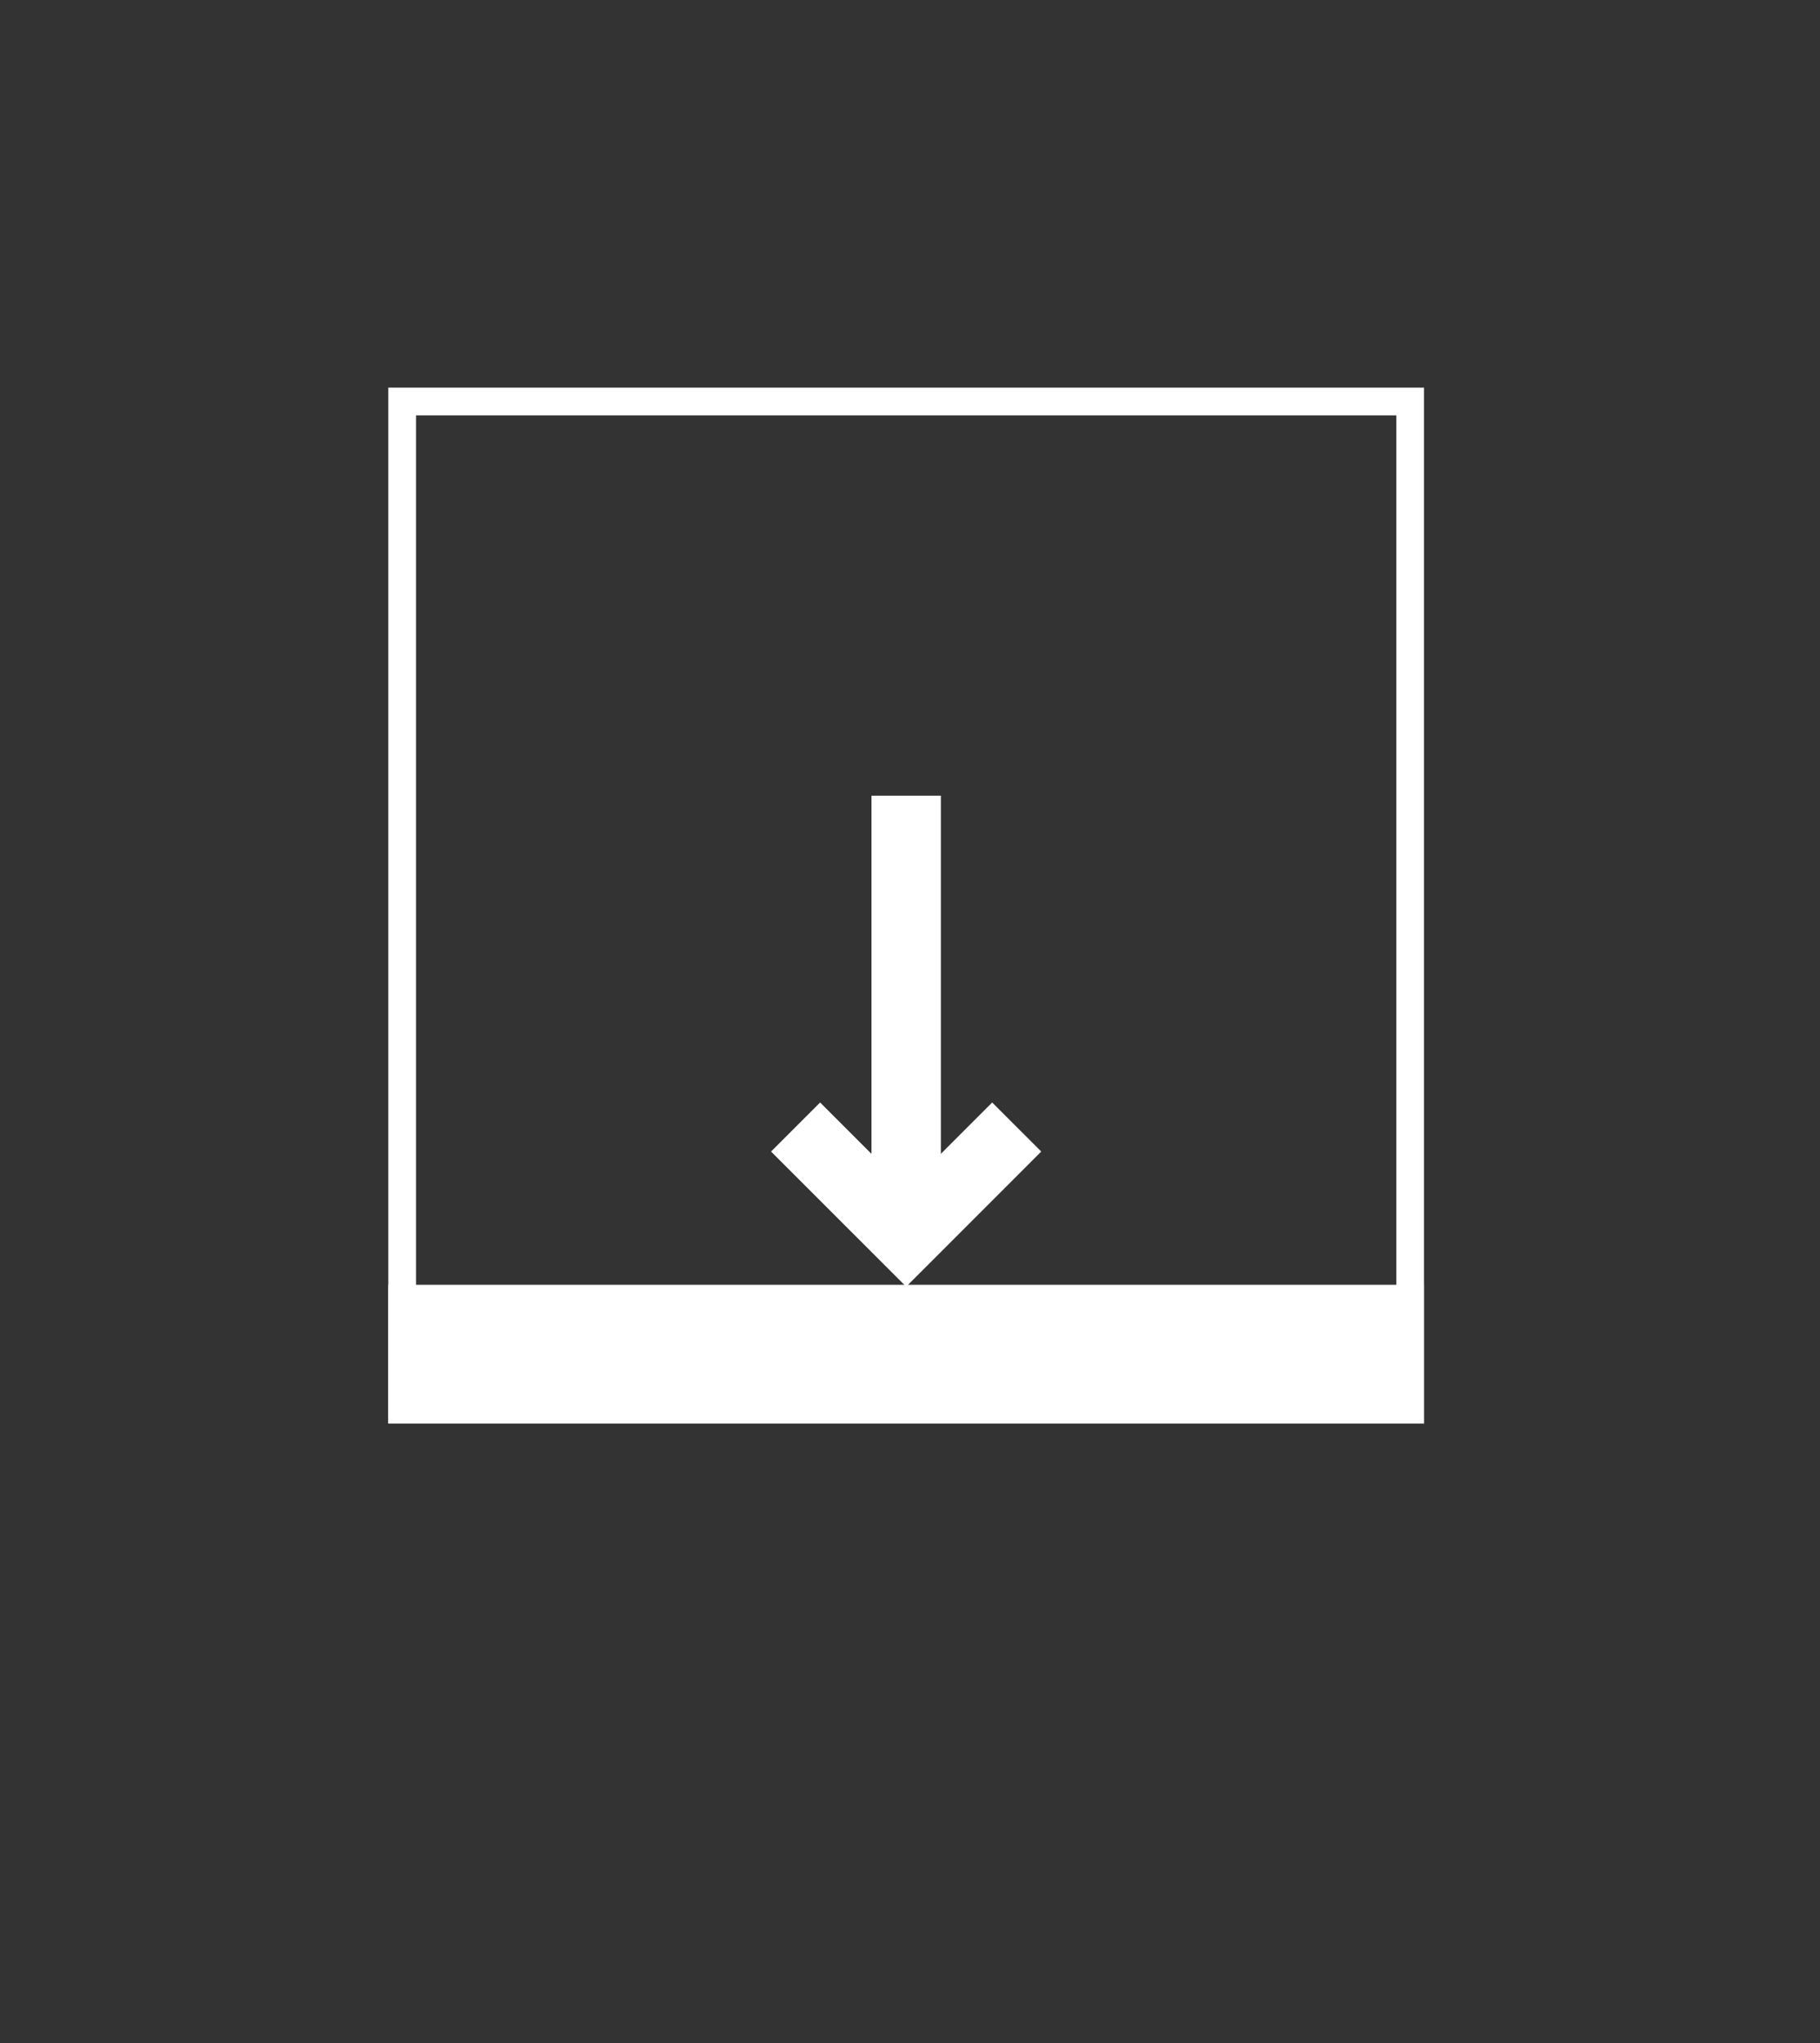
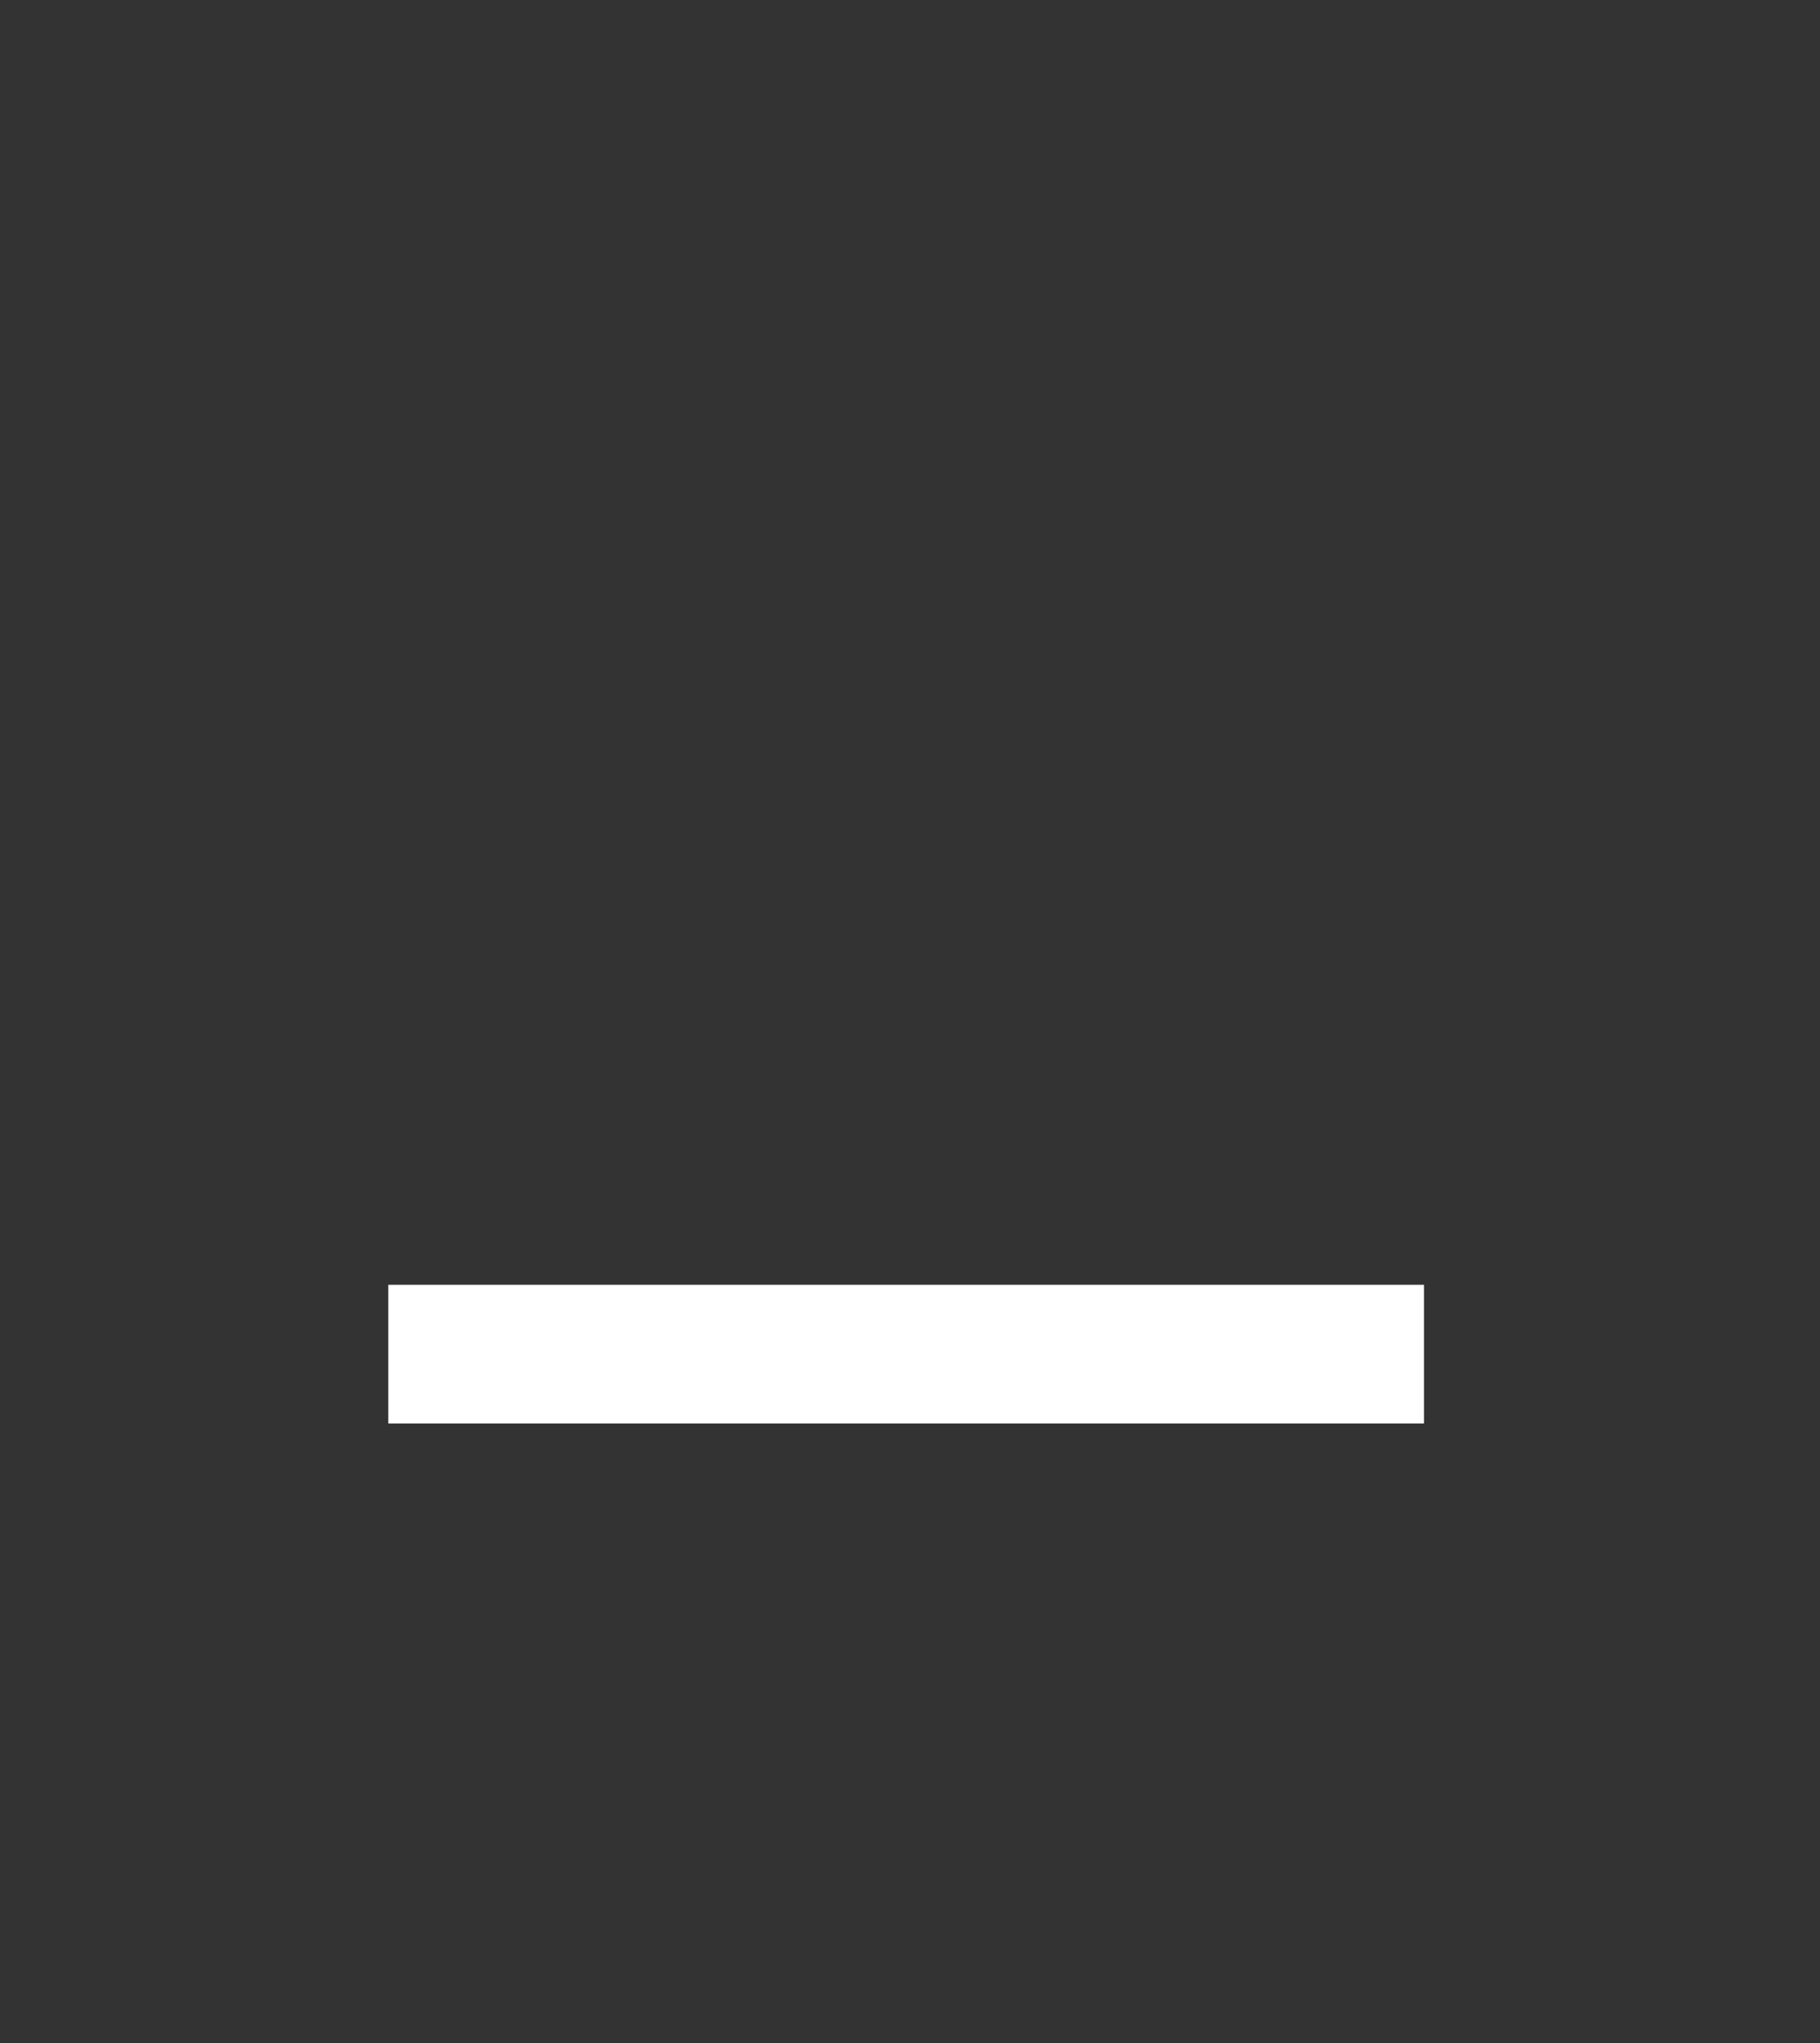
<svg xmlns="http://www.w3.org/2000/svg" width="100%" height="100%" viewBox="0 0 155 174" xml:space="preserve" style="fill-rule:evenodd;clip-rule:evenodd;stroke-miterlimit:22.926;">
  <rect x="0" y="0" width="155" height="174" fill="#333333" stroke="none" />
-   <path d="M33.069,121.217l88.208,-0l0,-88.208l-88.208,0l0,88.208Zm85.846,-2.362l-83.484,-0l0,-83.484l83.484,0l0,83.484Z" style="fill:#fff;fill-rule:nonzero;" />
  <rect x="33.069" y="109.406" width="88.208" height="11.811" style="fill:#fff;" />
-   <path d="M67.757,95.972l9.417,9.416l9.415,-9.416" style="fill:none;fill-rule:nonzero;stroke:#fff;stroke-width:5.91px;" />
-   <path d="M77.174,104.122l-0,-36.365" style="fill:none;fill-rule:nonzero;stroke:#fff;stroke-width:5.91px;" />
</svg>